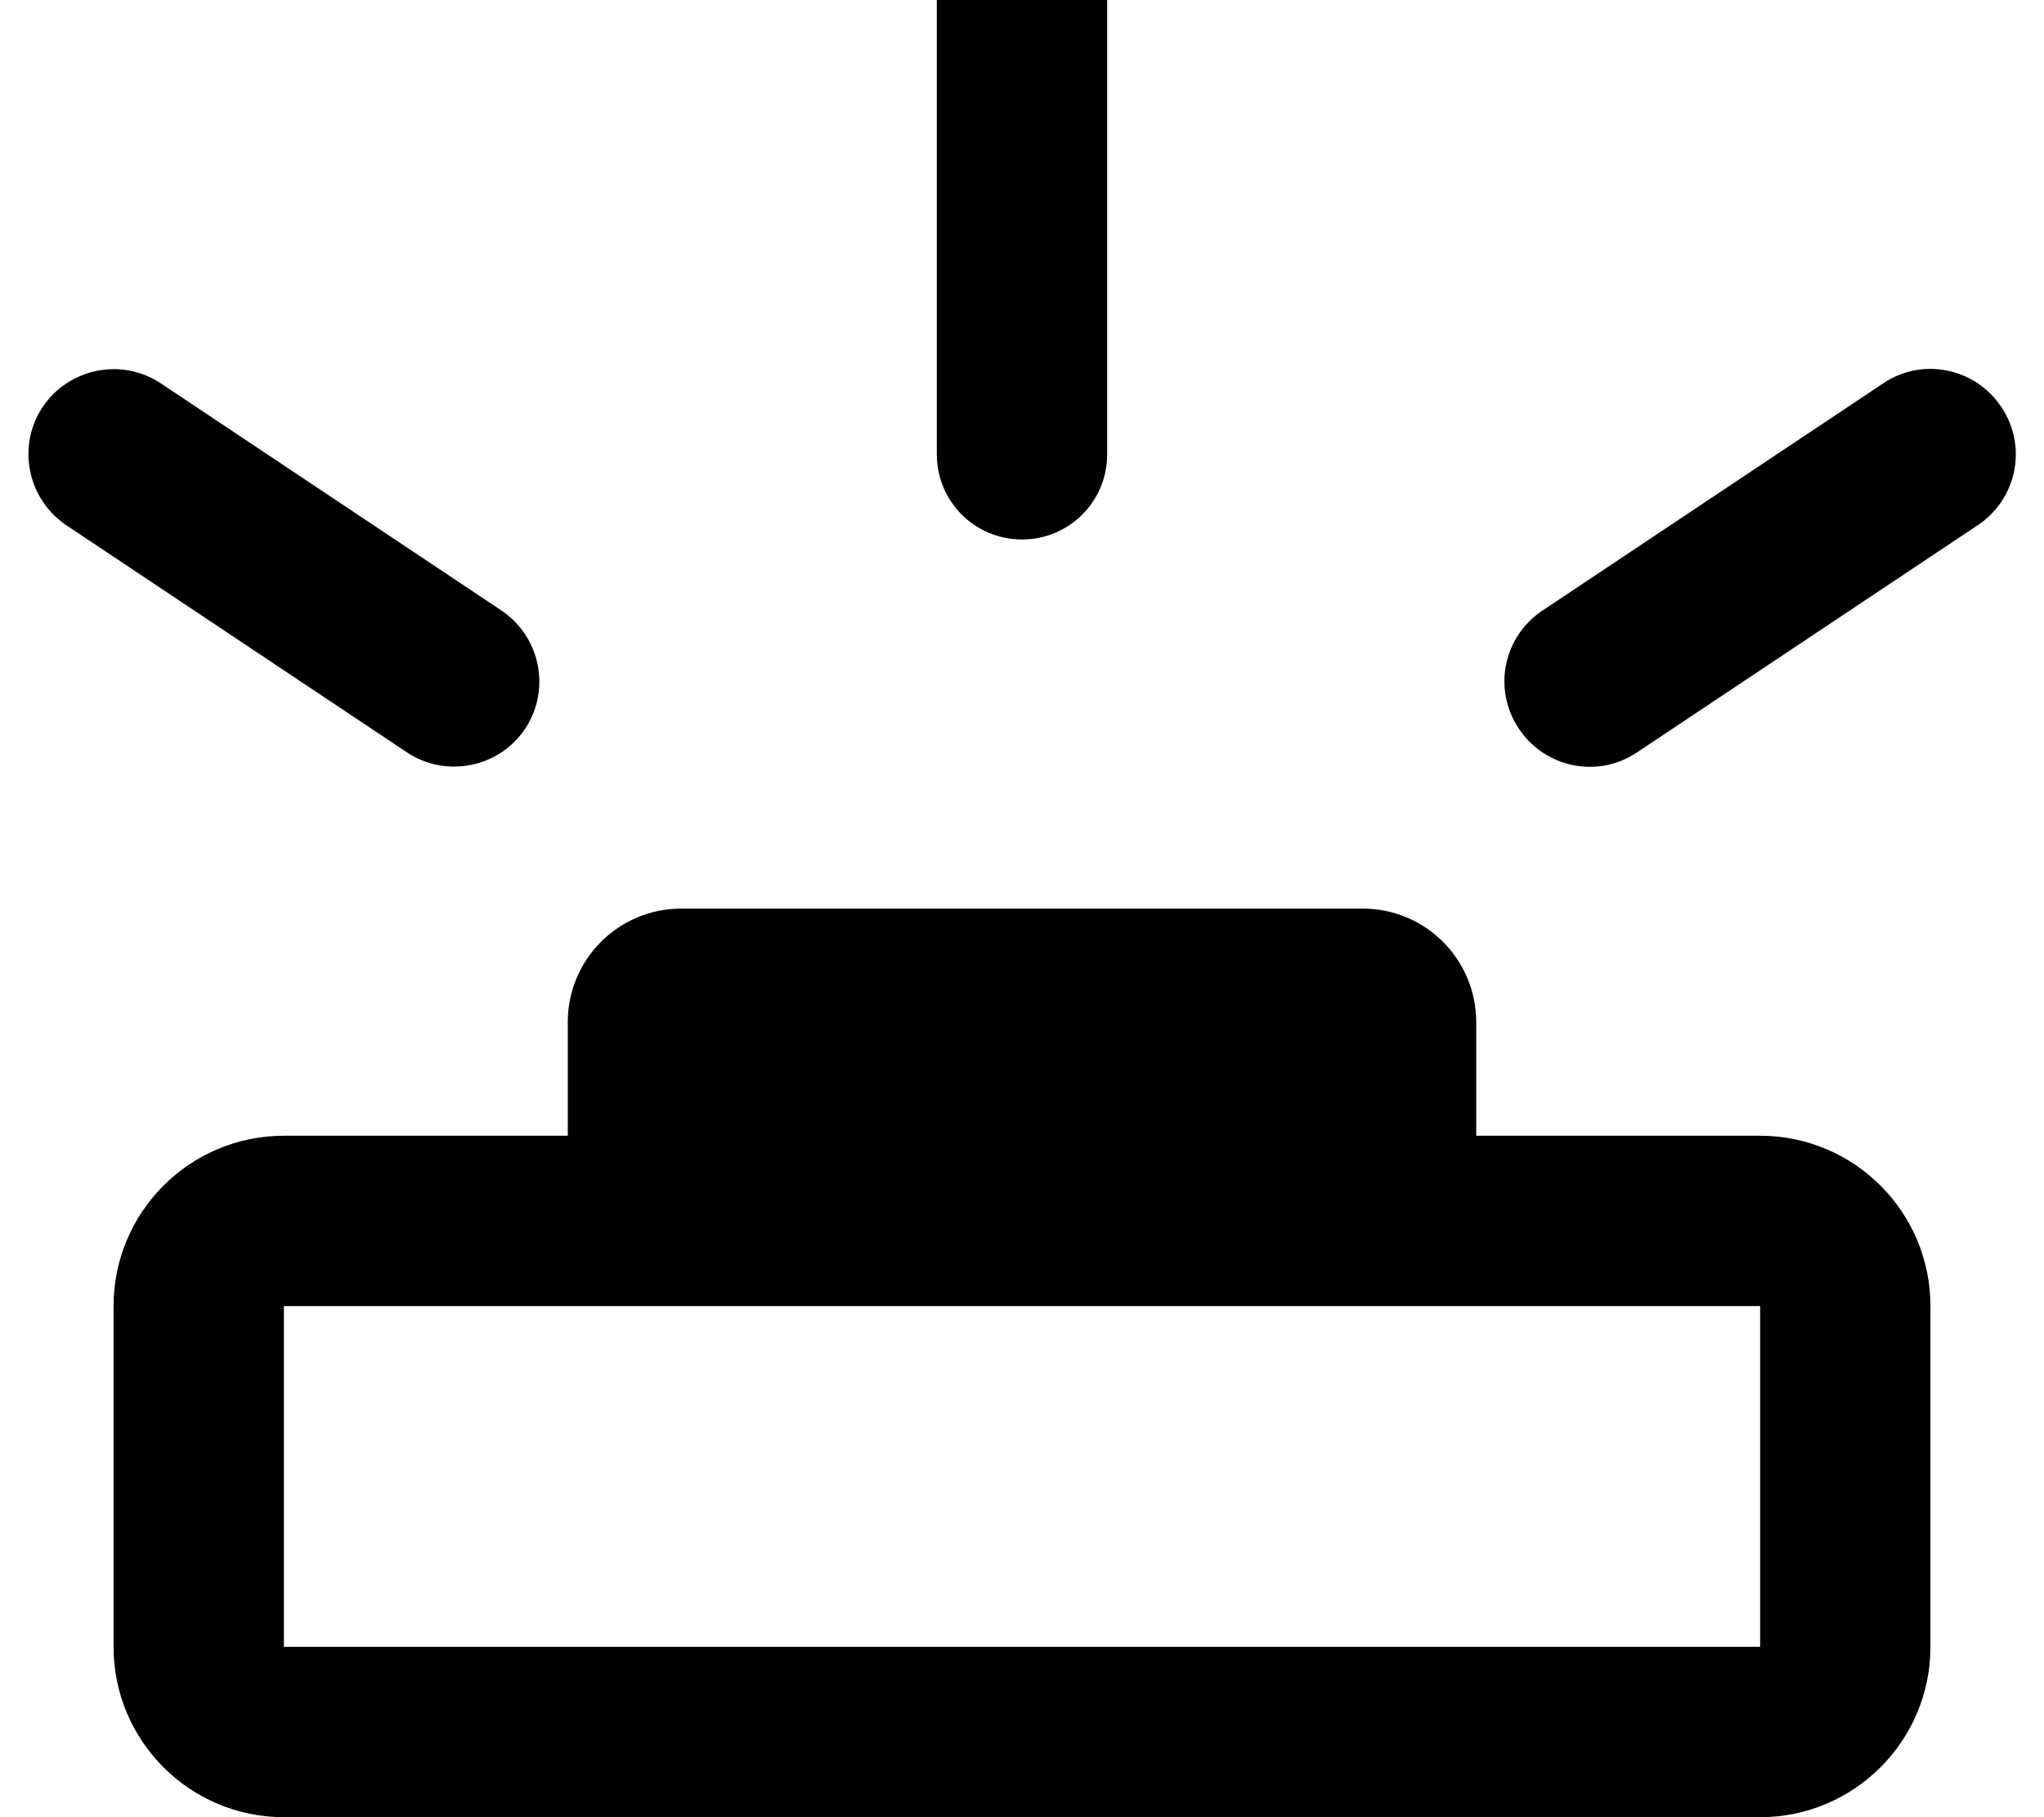
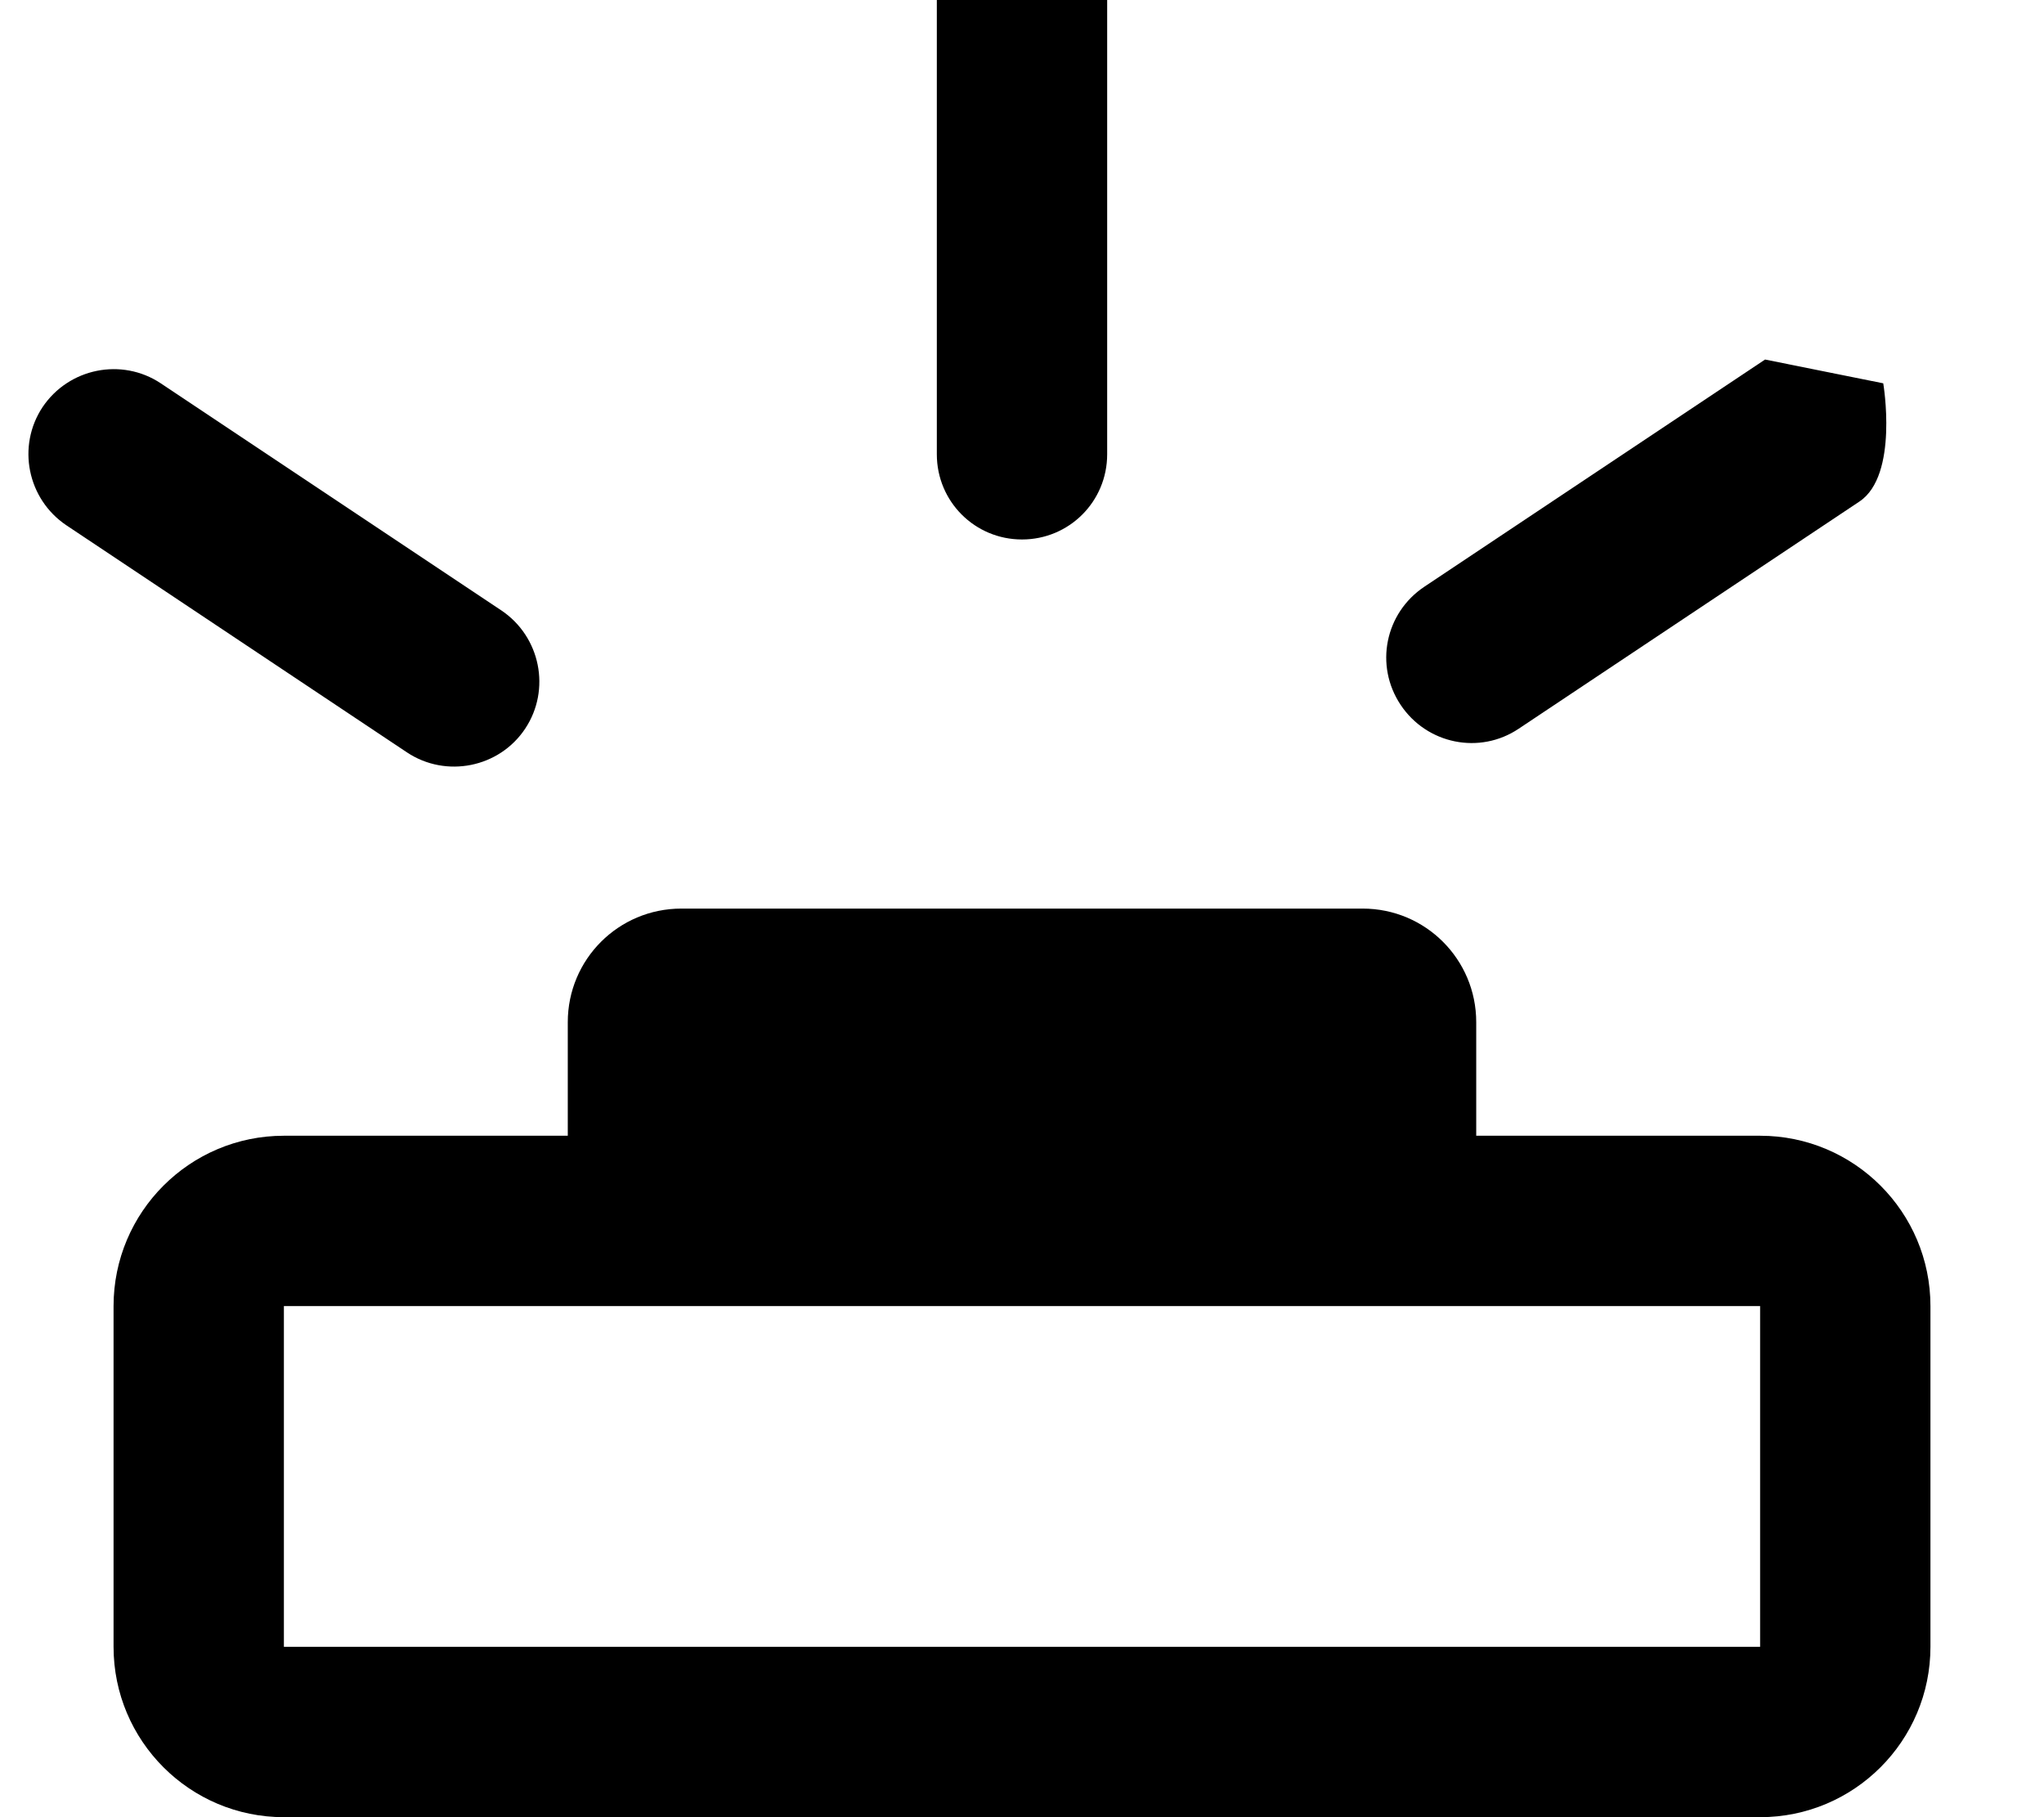
<svg xmlns="http://www.w3.org/2000/svg" viewBox="0 0 576 512">
-   <path fill="currentColor" d="M312 0l0 128c0 13.3-10.7 24-24 24s-24-10.7-24-24L264 0c0-13.3 10.7-24 24-24s24 10.7 24 24zM160 288c0-17.7 14.3-32 32-32l192 0c17.7 0 32 14.3 32 32l0 32 80 0c26.5 0 48 21.5 48 48l0 96c0 26.5-21.5 48-48 48L80 512c-26.5 0-48-21.5-48-48l0-96c0-26.5 21.5-48 48-48l80 0 0-32zM496 464l0-96-416 0 0 96 416 0zM12 114.7c7.4-11 22.3-14 33.3-6.7l96 64c11 7.4 14 22.3 6.7 33.3s-22.3 14-33.3 6.7l-96-64c-11-7.4-14-22.3-6.7-33.3zM530.7 108c11-7.4 25.9-4.4 33.3 6.7s4.4 25.9-6.7 33.3l-96 64c-11 7.4-25.9 4.4-33.3-6.7s-4.4-25.9 6.7-33.3l96-64z" />
+   <path fill="currentColor" d="M312 0l0 128c0 13.3-10.7 24-24 24s-24-10.7-24-24L264 0c0-13.3 10.7-24 24-24s24 10.7 24 24zM160 288c0-17.7 14.3-32 32-32l192 0c17.7 0 32 14.3 32 32l0 32 80 0c26.5 0 48 21.5 48 48l0 96c0 26.5-21.5 48-48 48L80 512c-26.5 0-48-21.5-48-48l0-96c0-26.5 21.5-48 48-48l80 0 0-32zM496 464l0-96-416 0 0 96 416 0zM12 114.7c7.4-11 22.3-14 33.3-6.7l96 64c11 7.4 14 22.3 6.7 33.3s-22.3 14-33.3 6.7l-96-64c-11-7.4-14-22.3-6.7-33.3zM530.7 108s4.4 25.9-6.7 33.3l-96 64c-11 7.4-25.9 4.4-33.3-6.7s-4.4-25.9 6.7-33.3l96-64z" />
</svg>